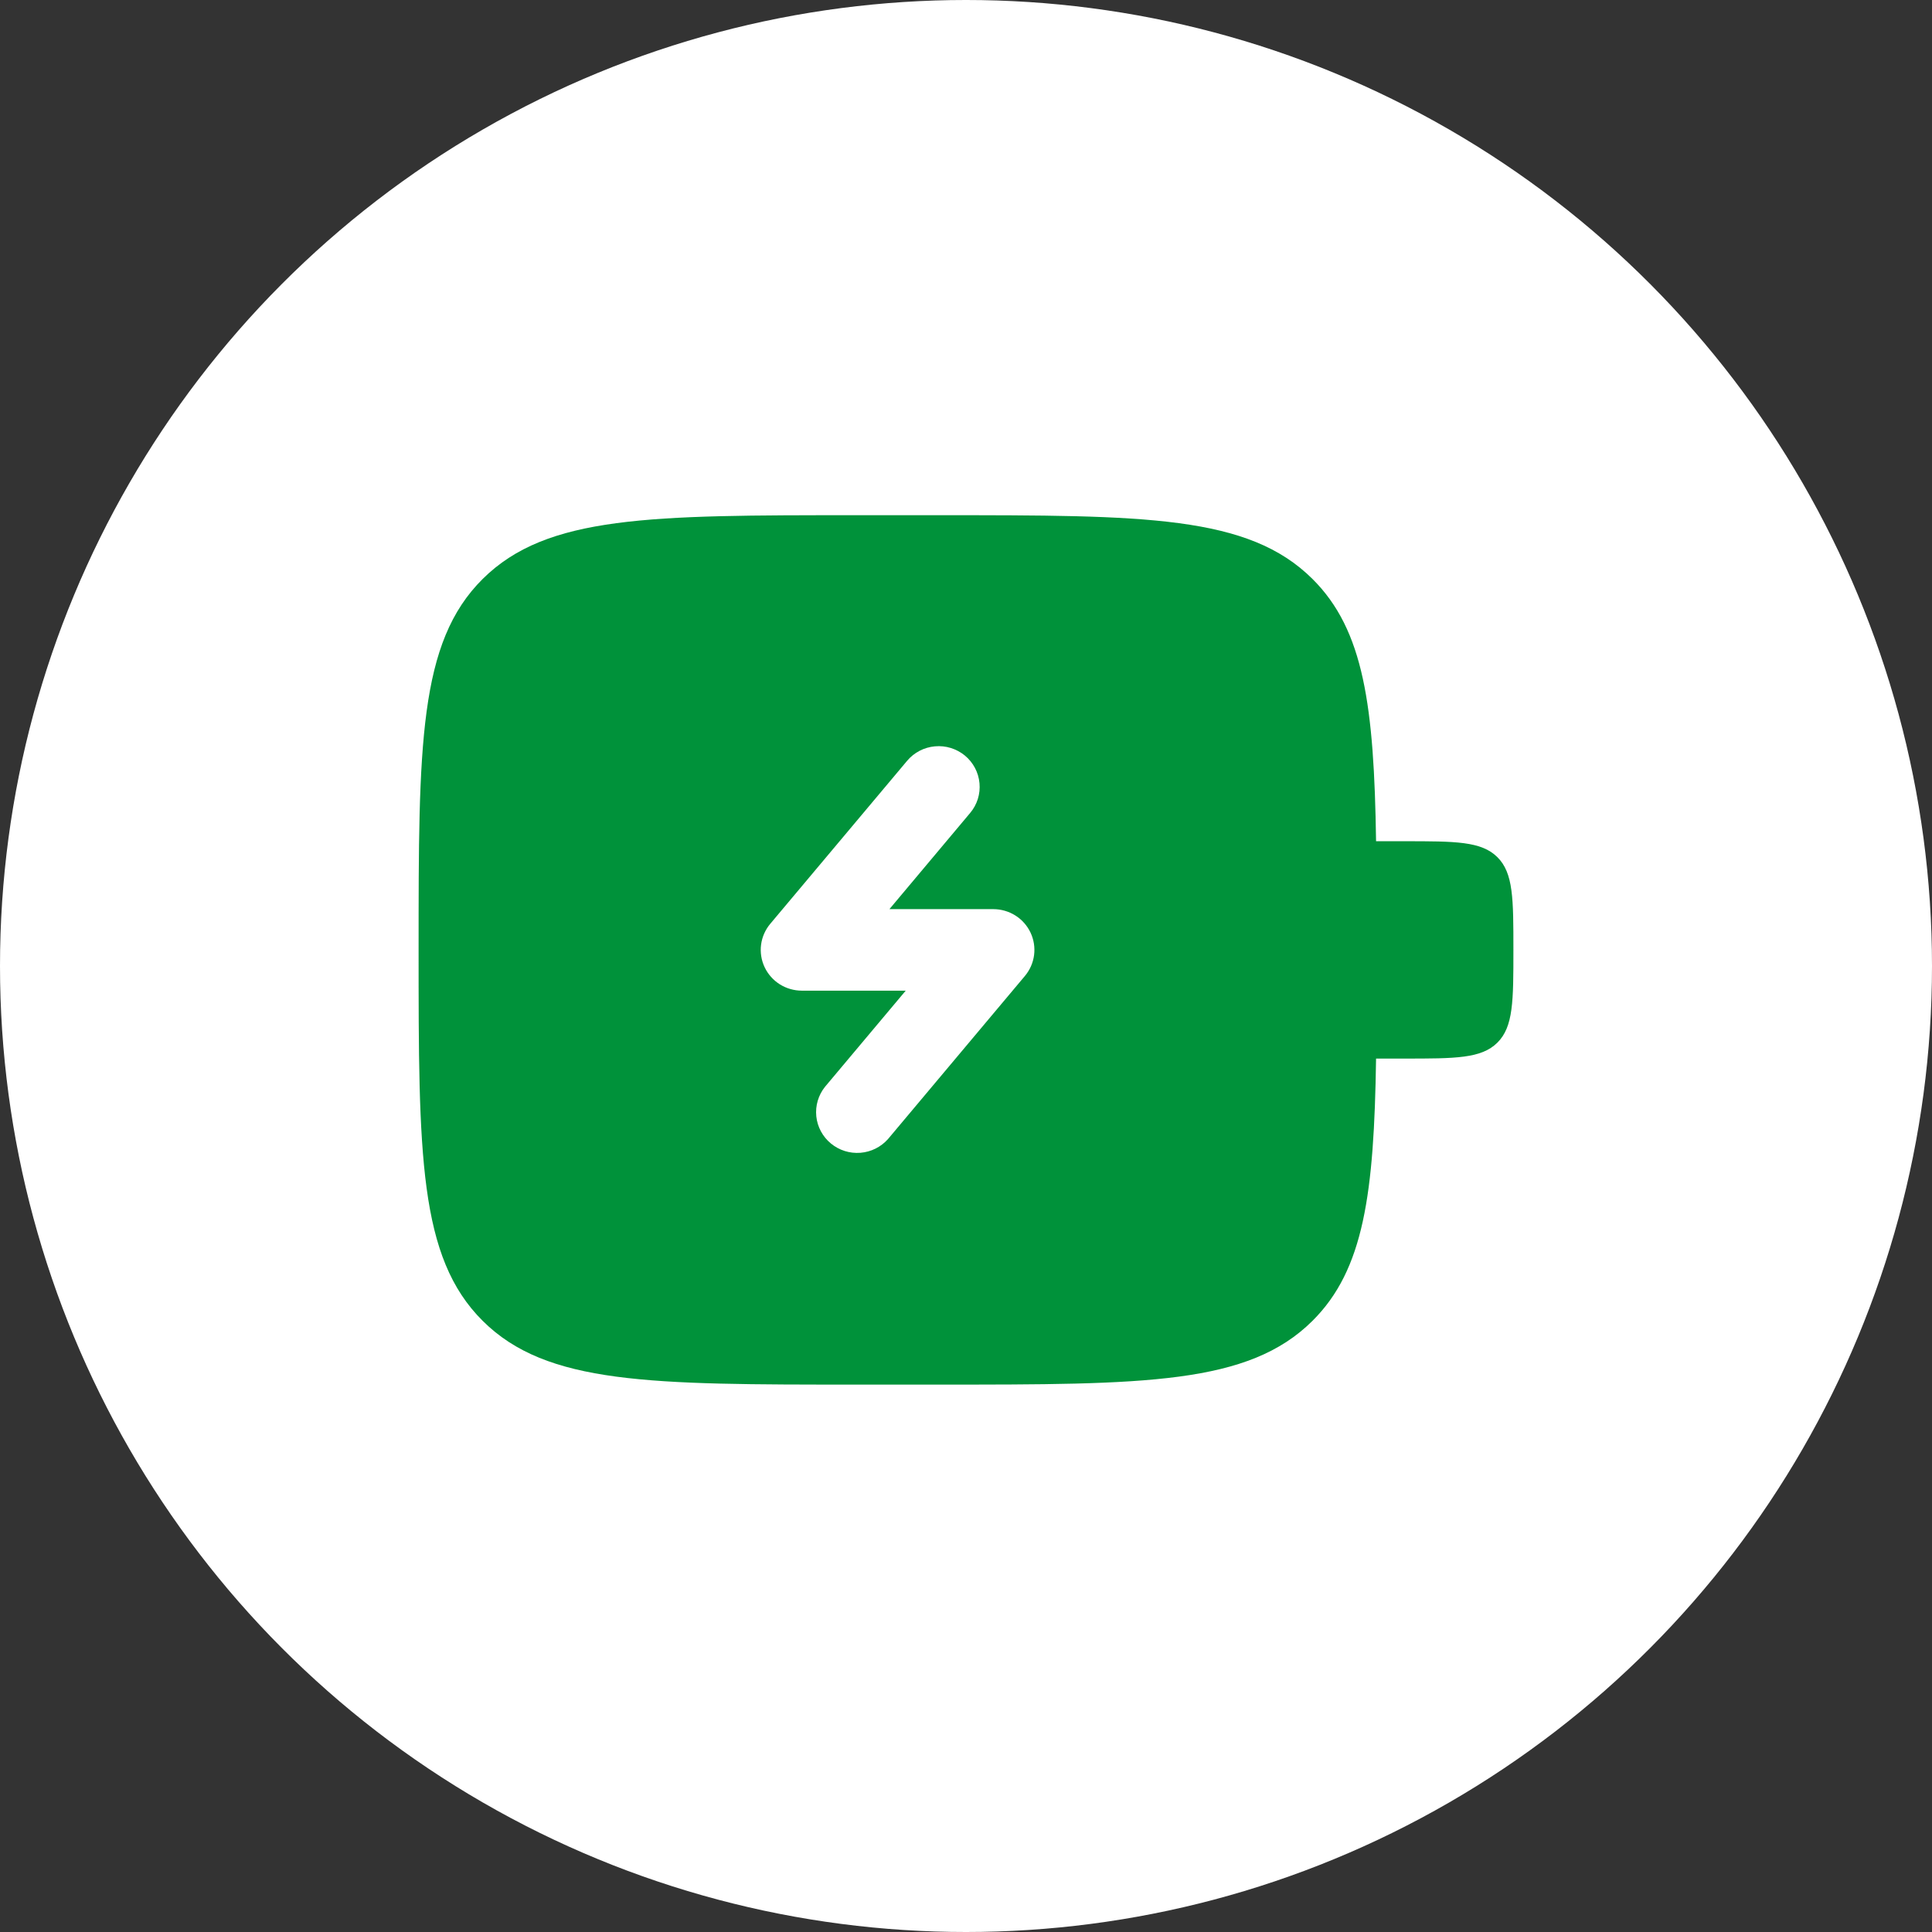
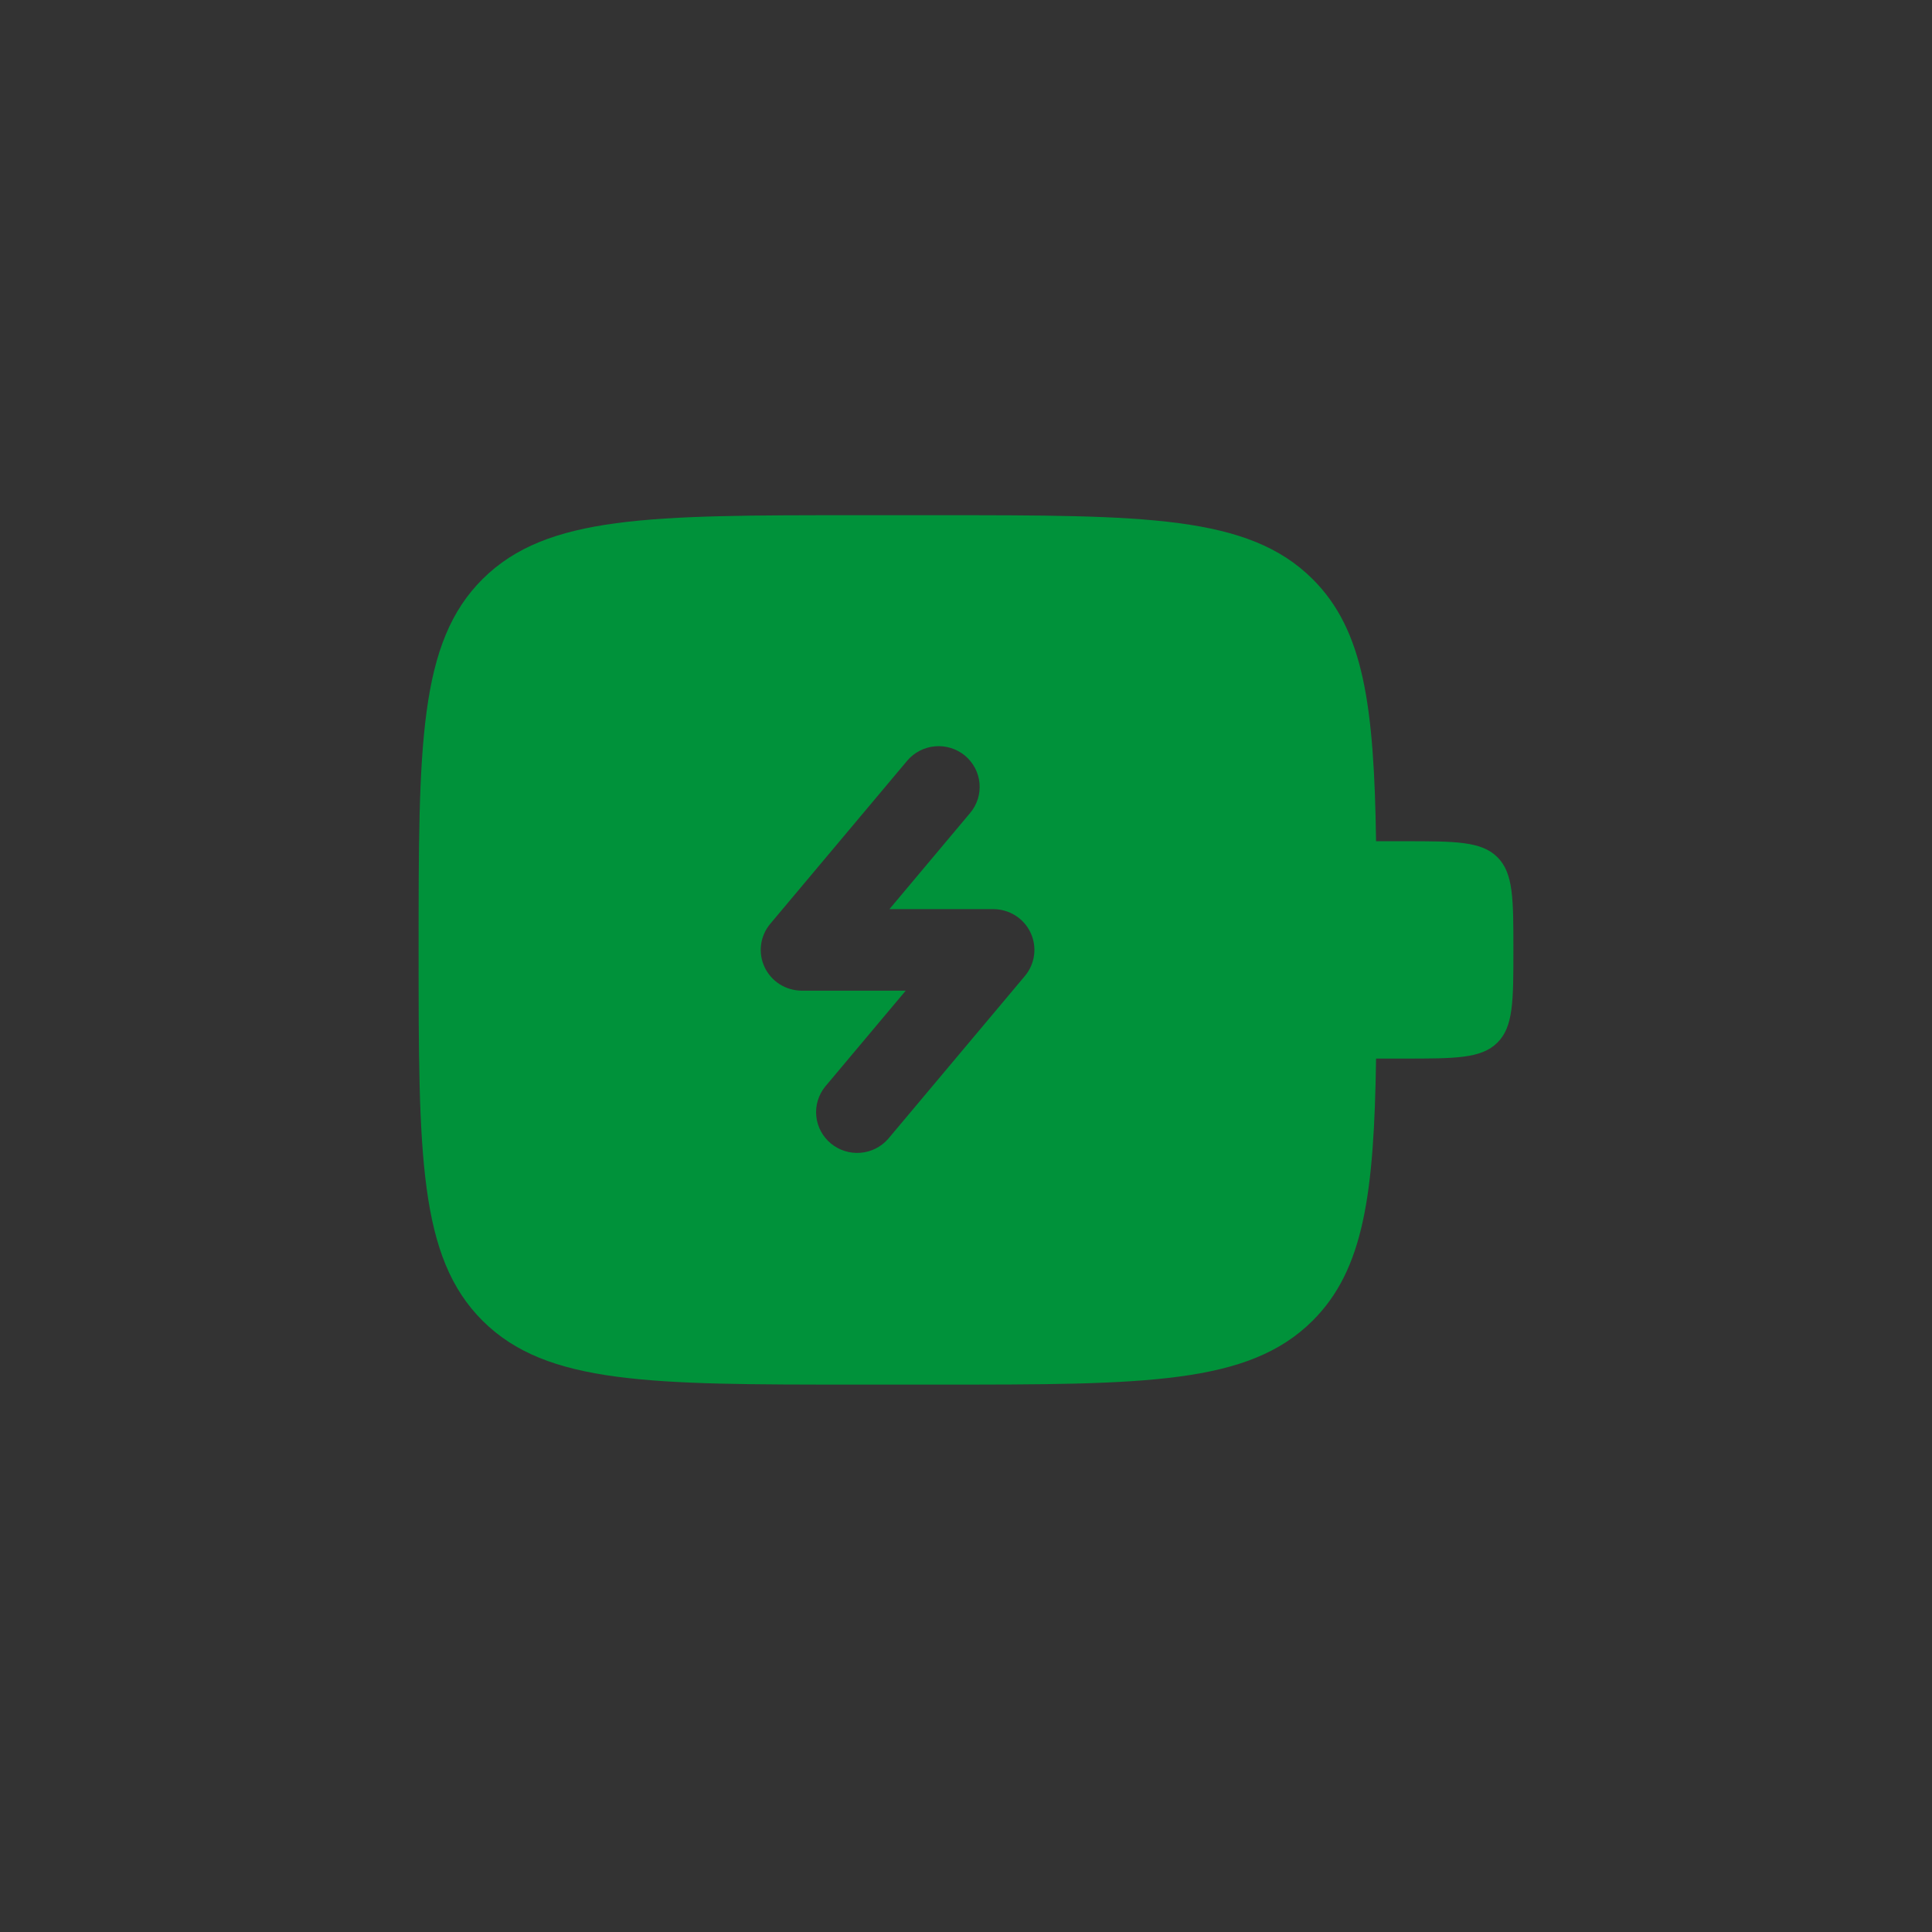
<svg xmlns="http://www.w3.org/2000/svg" width="60" height="60" viewBox="0 0 60 60" fill="none">
  <rect x="0" y="0" width="60" height="60" fill="#333333" stroke="none" />
-   <circle cx="30" cy="30" r="30" fill="white" />
  <path fill-rule="evenodd" clip-rule="evenodd" d="M13 29.5C13 23.136 13 19.954 14.992 17.978C16.985 16.002 20.189 16 26.6 16H29.15C35.561 16 38.767 16 40.758 17.978C42.362 19.569 42.673 21.94 42.735 26.125H43.6C45.203 26.125 46.004 26.125 46.502 26.619C47 27.114 47 27.909 47 29.5C47 31.091 47 31.886 46.502 32.381C46.004 32.875 45.203 32.875 43.6 32.875H42.735C42.673 37.06 42.361 39.431 40.758 41.022C38.767 43 35.561 43 29.15 43H26.6C20.189 43 16.983 43 14.992 41.022C13.002 39.044 13 35.864 13 29.5ZM29.966 23.465C30.226 23.68 30.389 23.989 30.419 24.323C30.45 24.657 30.346 24.99 30.129 25.247L27.622 28.234H30.85C31.092 28.235 31.329 28.303 31.534 28.432C31.738 28.561 31.901 28.745 32.004 28.963C32.107 29.181 32.145 29.423 32.114 29.662C32.083 29.9 31.984 30.125 31.829 30.31L27.579 35.373C27.36 35.621 27.052 35.775 26.72 35.801C26.388 35.827 26.059 35.723 25.803 35.511C25.548 35.3 25.385 34.998 25.351 34.669C25.317 34.34 25.414 34.011 25.621 33.752L28.128 30.766H24.9C24.658 30.765 24.421 30.697 24.216 30.568C24.012 30.439 23.849 30.255 23.746 30.037C23.643 29.819 23.605 29.577 23.636 29.338C23.667 29.1 23.766 28.875 23.921 28.69L28.171 23.628C28.387 23.37 28.698 23.208 29.035 23.178C29.371 23.147 29.706 23.251 29.966 23.465Z" fill="#00923A" />
  <script />
</svg>